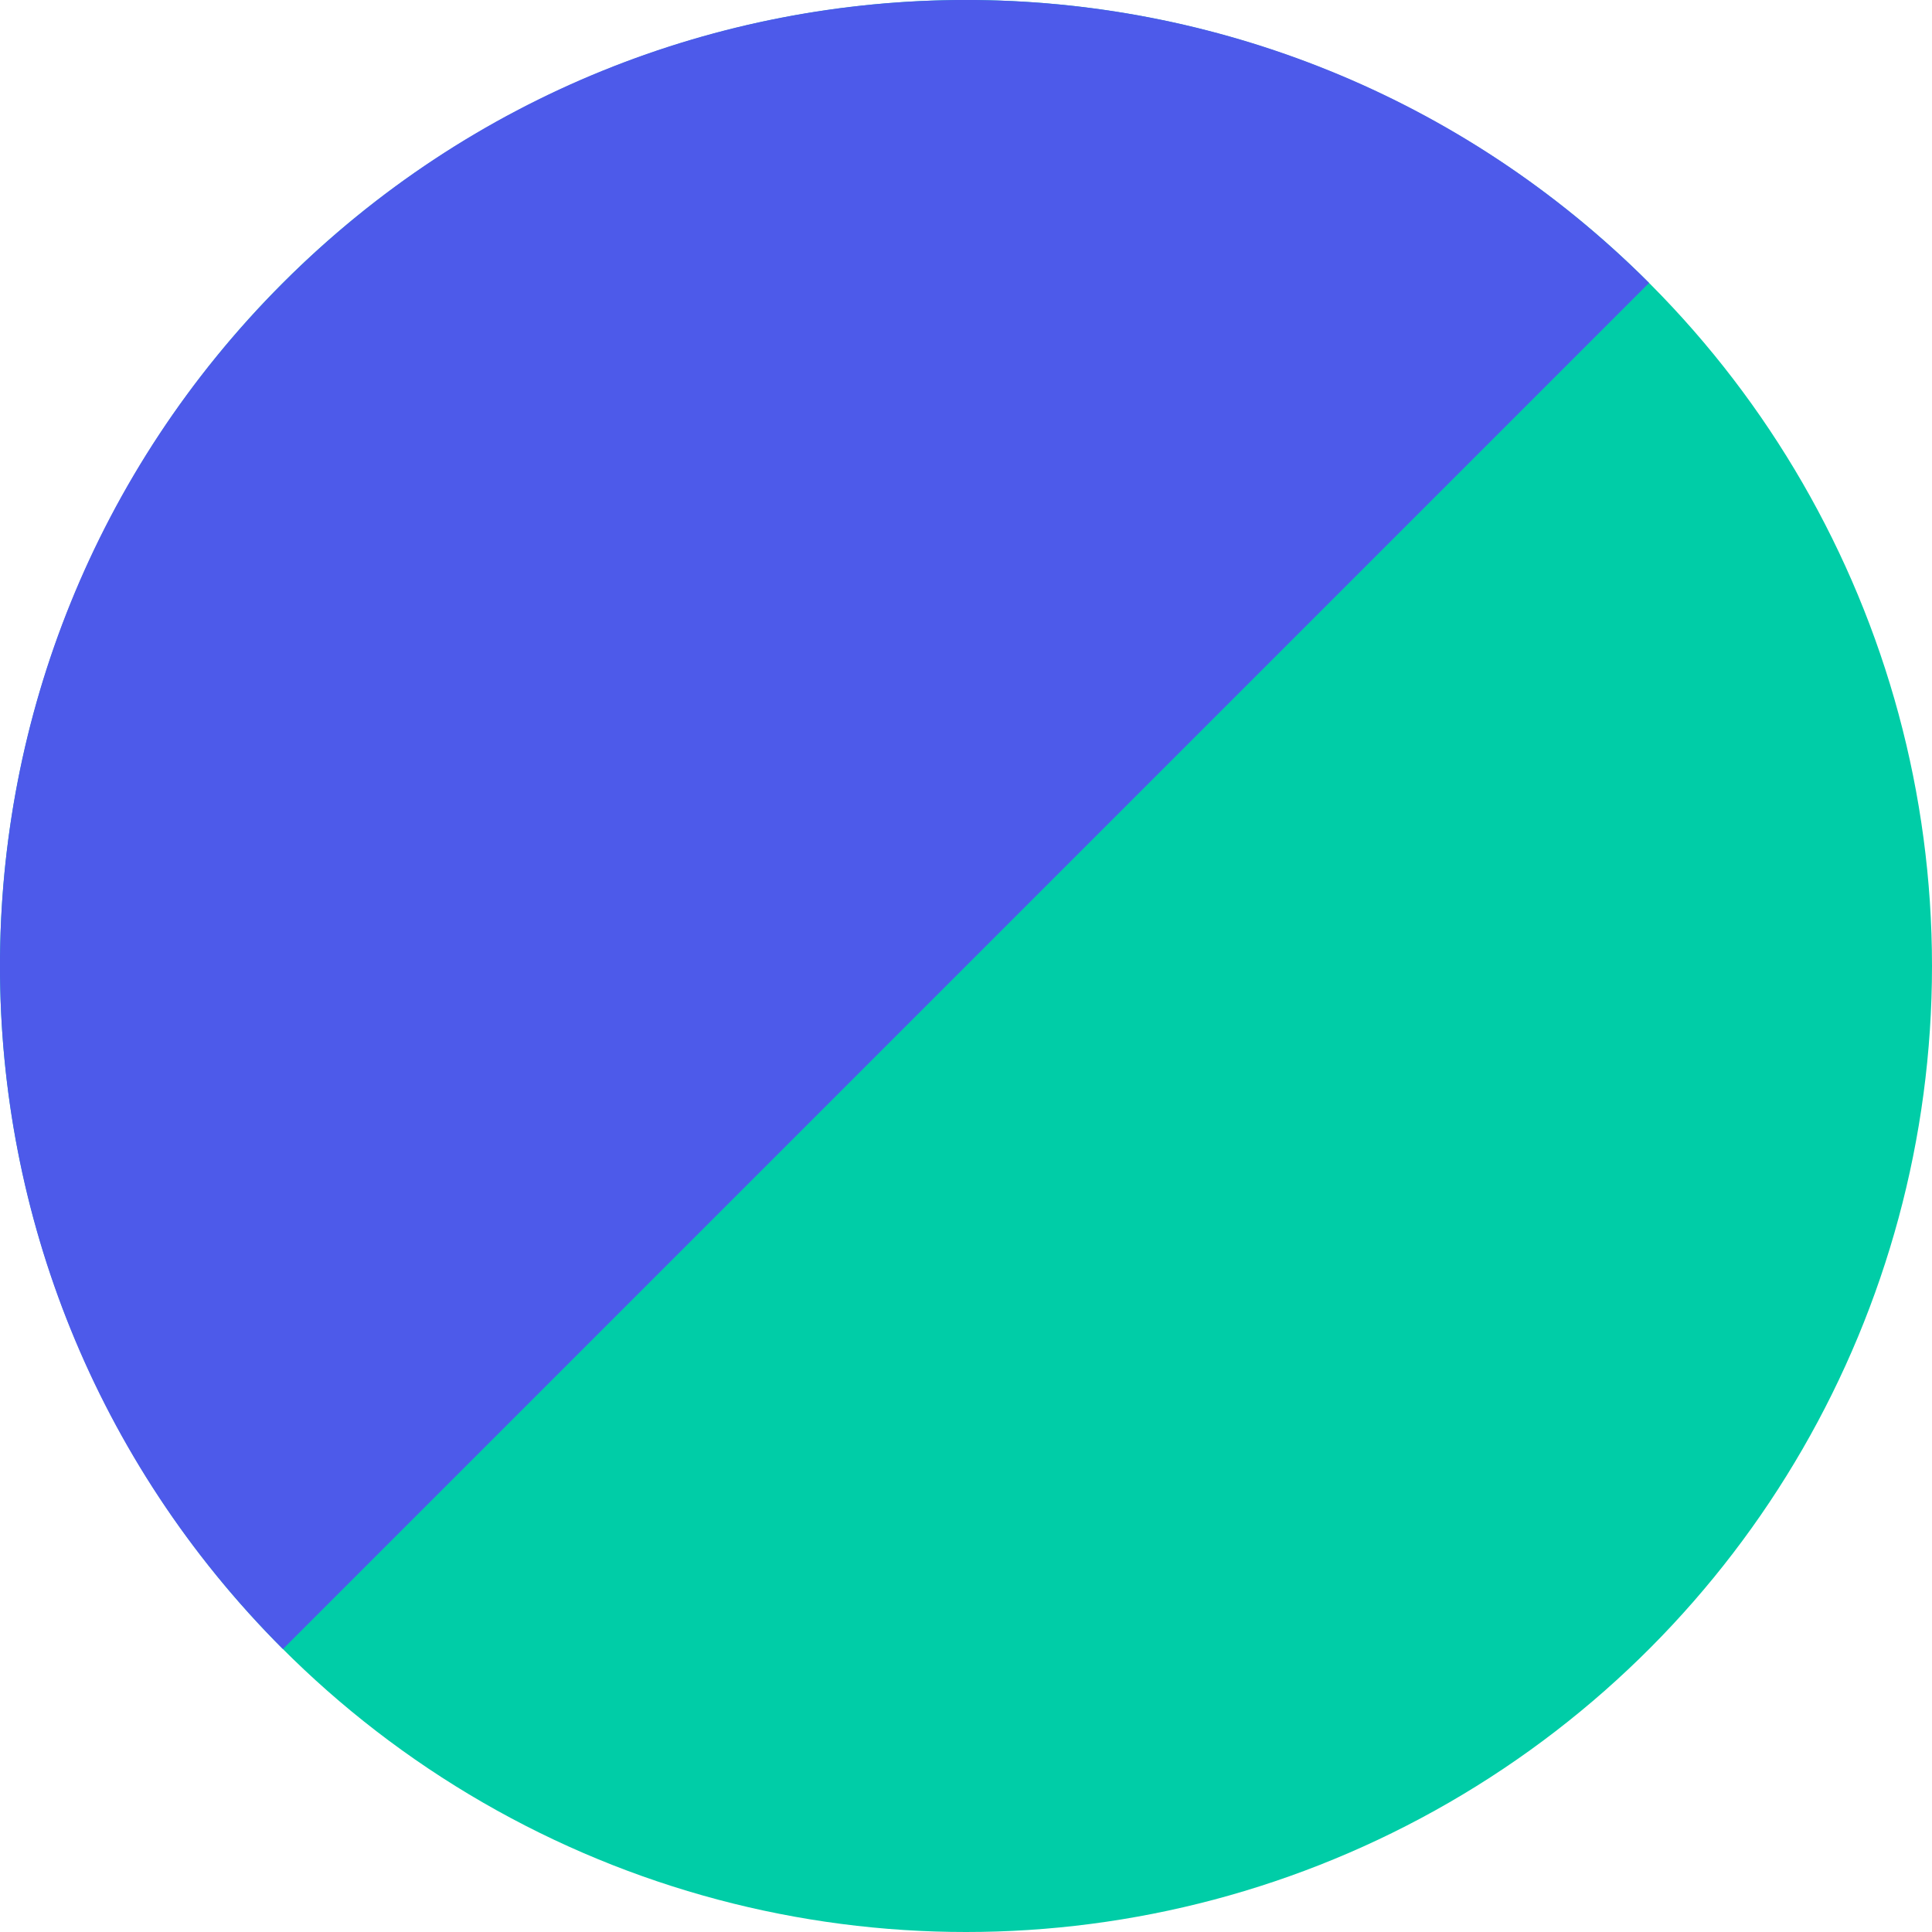
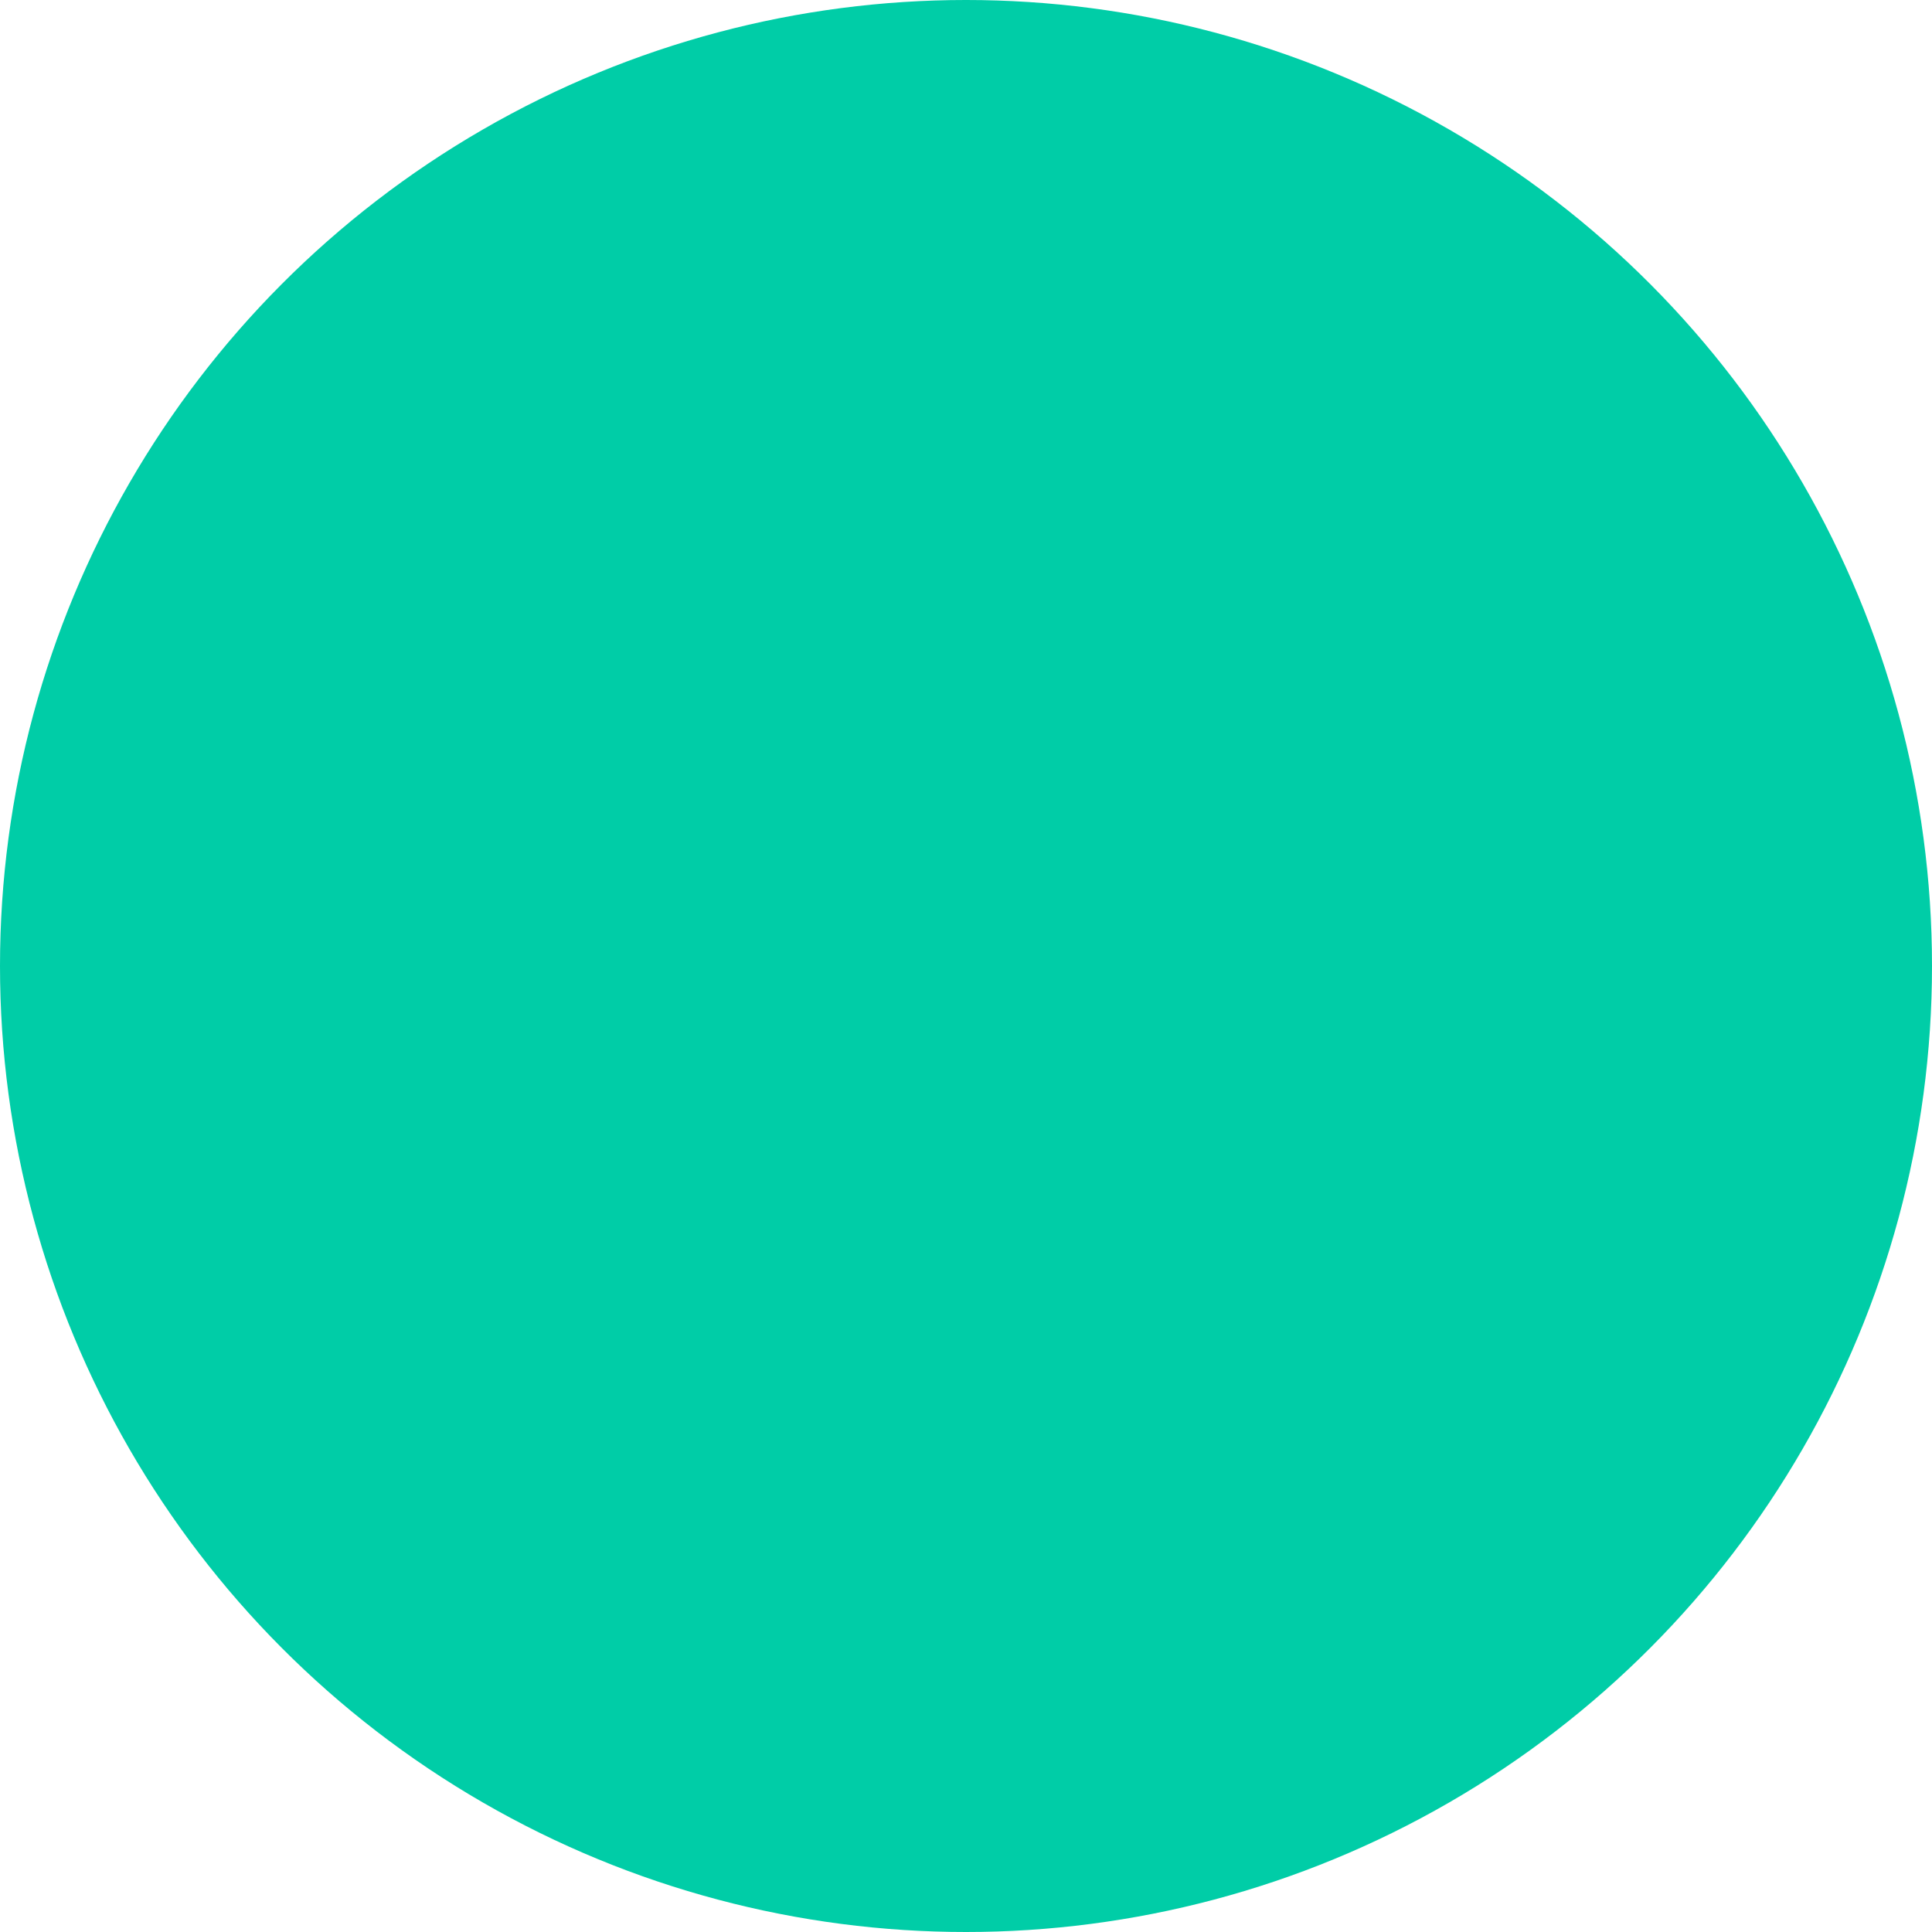
<svg xmlns="http://www.w3.org/2000/svg" id="Layer_2" viewBox="0 0 255.94 255.94">
  <defs>
    <style>.cls-1{fill:#00cda7;}.cls-2{fill:#4d5aea;fill-rule:evenodd;}</style>
  </defs>
  <g id="Layer_1-2">
    <circle class="cls-1" cx="127.97" cy="127.97" r="127.97" />
-     <path class="cls-2" d="M218.46,37.48c-49.98-49.98-131-49.98-180.98,0-49.98,49.98-49.98,131,0,180.98L218.46,37.48Z" />
  </g>
</svg>